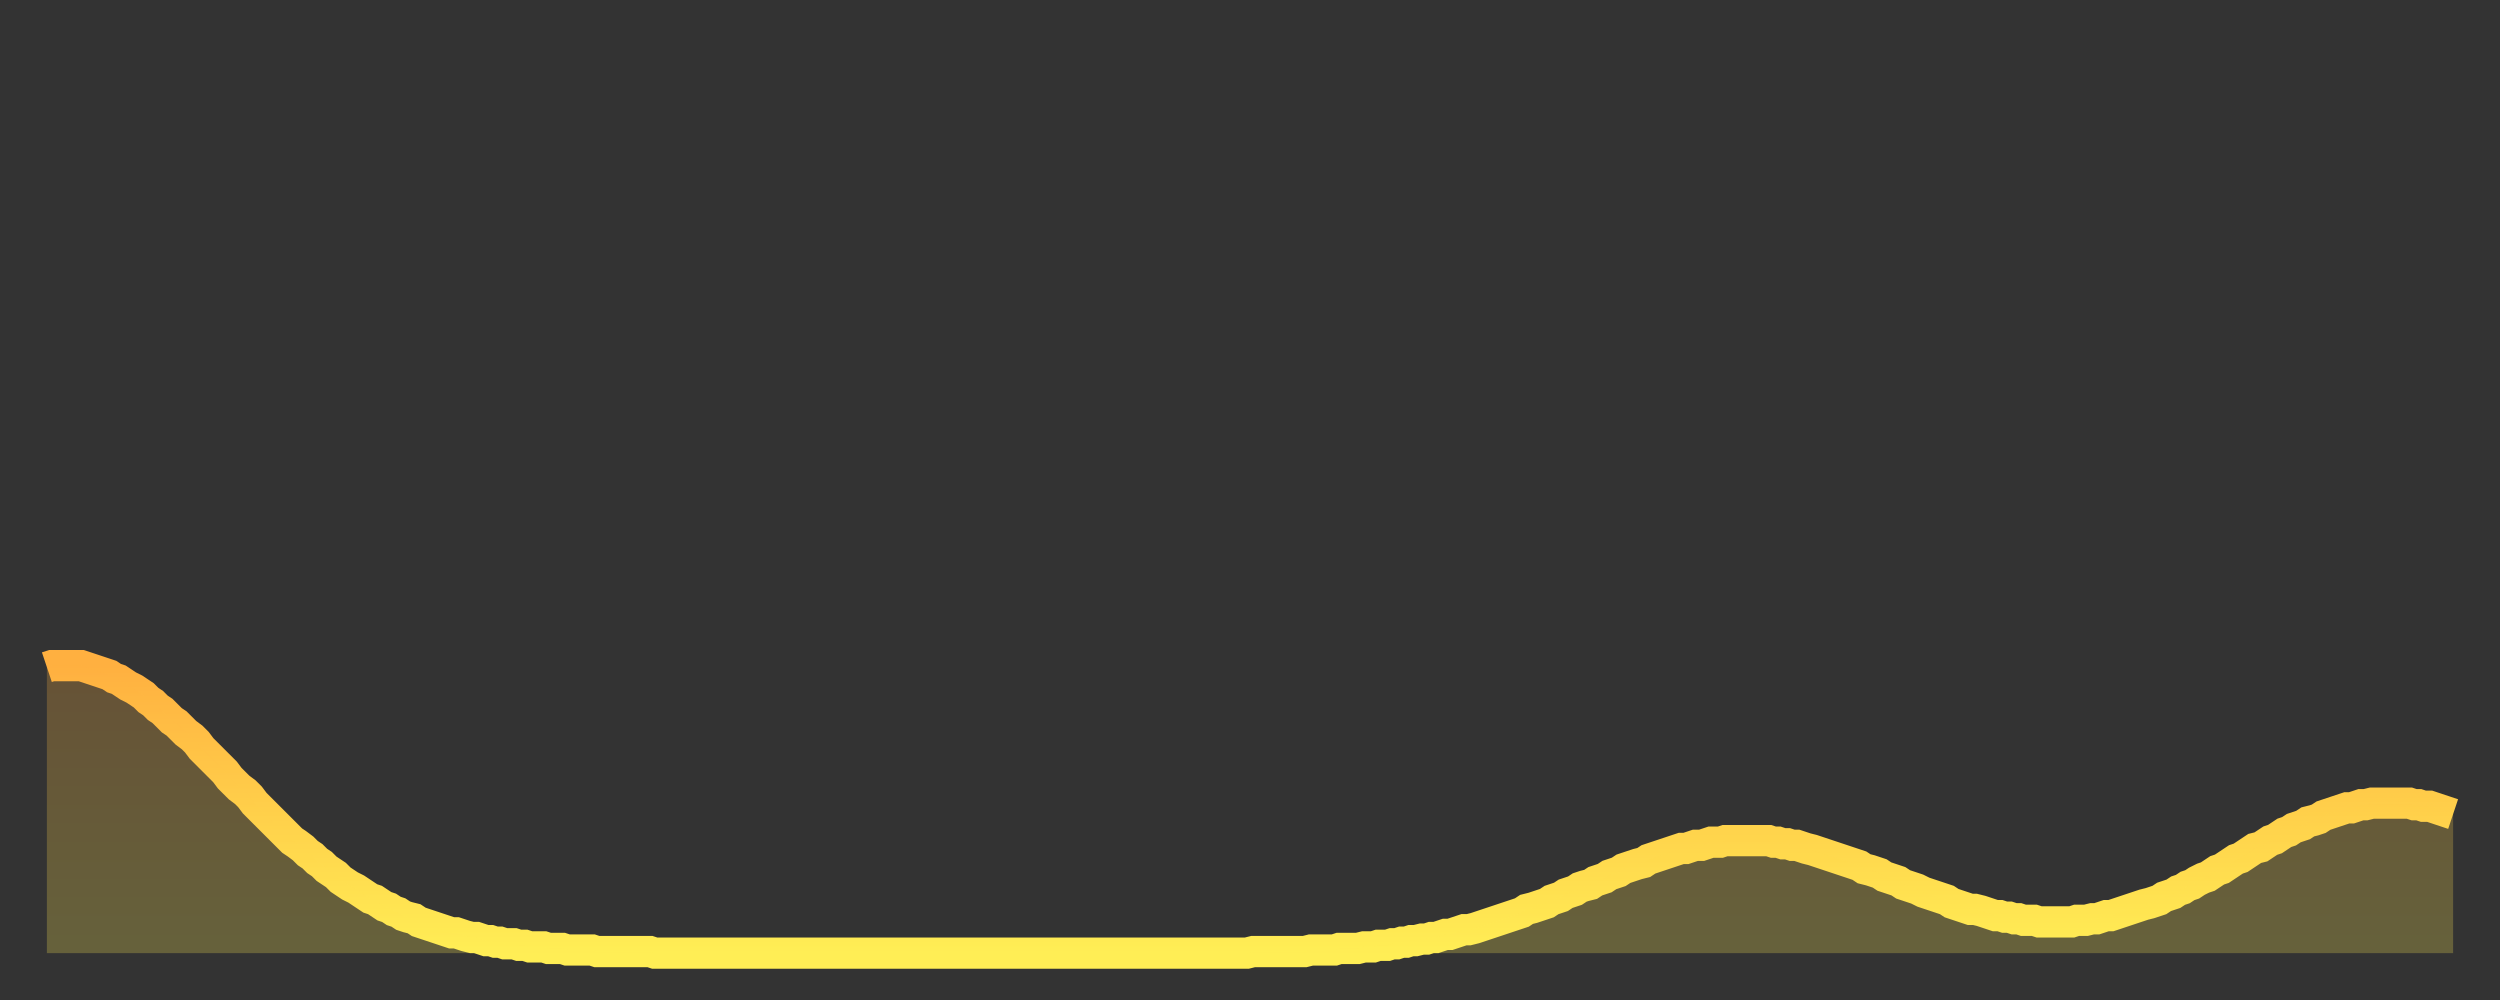
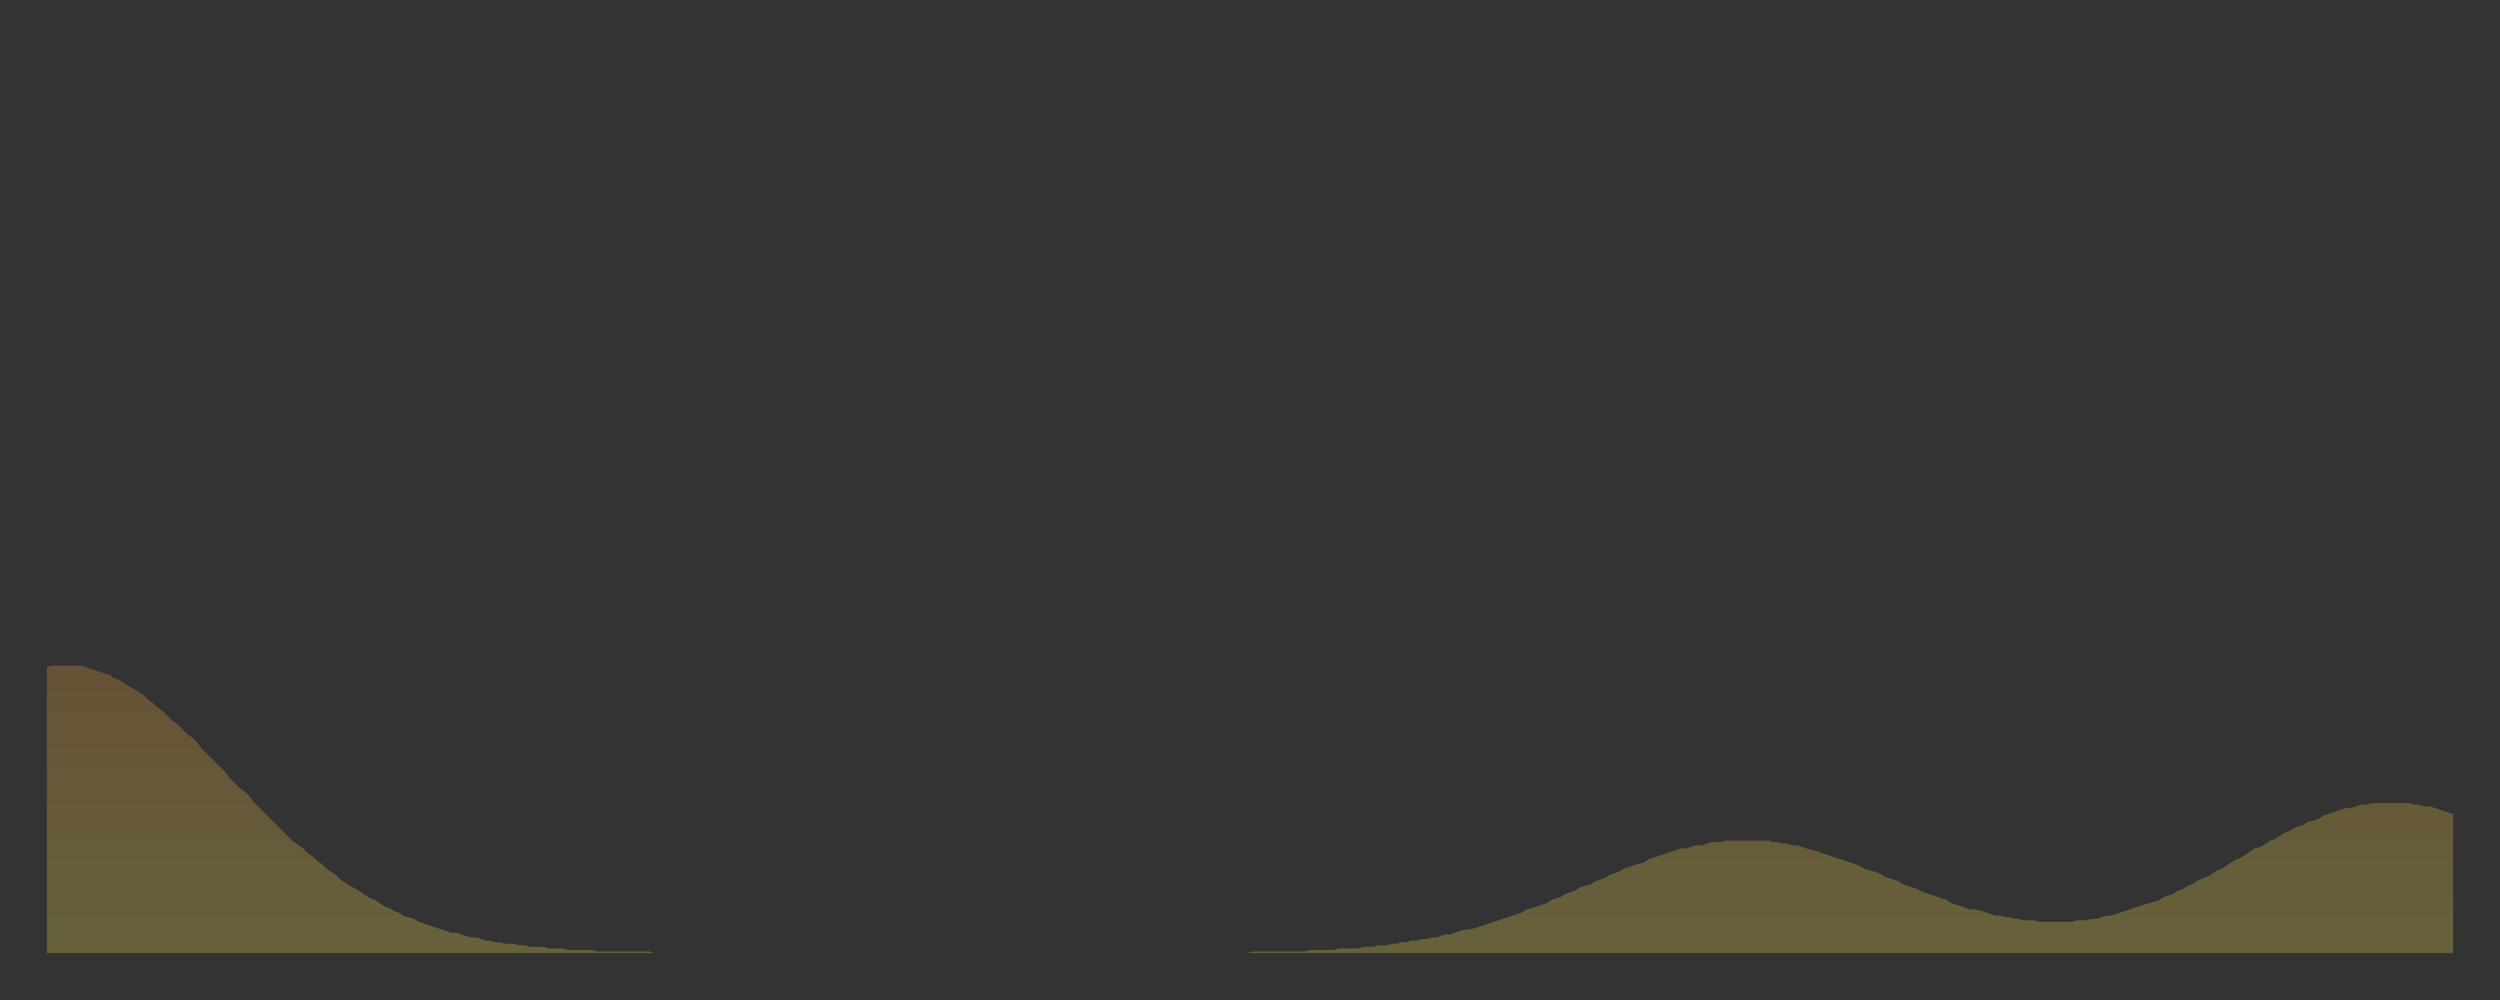
<svg xmlns="http://www.w3.org/2000/svg" baseProfile="full" height="64" version="1.1" width="160">
  <rect width="100%" height="100%" fill="#333333" stroke="none" />
  <defs>
    <linearGradient id="id11378" x1="0" x2="0" y1="0" y2="1">
      <stop offset="0%" stop-color="#ffb040" />
      <stop offset="50%" stop-color="#ffcf4a" />
      <stop offset="100%" stop-color="#ffee55" />
    </linearGradient>
  </defs>
  <g transform="translate(3,3)">
    <g>
-       <path d="M 0.0 39.7 L 0.3 39.6 0.6 39.6 0.9 39.6 1.2 39.6 1.5 39.6 1.9 39.6 2.2 39.6 2.5 39.7 2.8 39.8 3.1 39.9 3.4 40.0 3.7 40.1 4.0 40.2 4.3 40.4 4.6 40.5 4.9 40.7 5.2 40.9 5.6 41.1 5.9 41.3 6.2 41.5 6.5 41.8 6.8 42.0 7.1 42.3 7.4 42.5 7.7 42.8 8.0 43.1 8.3 43.3 8.6 43.6 8.9 43.9 9.3 44.2 9.6 44.5 9.9 44.9 10.2 45.2 10.5 45.5 10.8 45.8 11.1 46.1 11.4 46.4 11.7 46.8 12.0 47.1 12.3 47.4 12.7 47.7 13.0 48.0 13.3 48.4 13.6 48.7 13.9 49.0 14.2 49.3 14.5 49.6 14.8 49.9 15.1 50.2 15.4 50.5 15.7 50.8 16.0 51.0 16.4 51.3 16.7 51.6 17.0 51.8 17.3 52.1 17.6 52.3 17.9 52.6 18.2 52.8 18.5 53.0 18.8 53.3 19.1 53.5 19.4 53.7 19.8 53.9 20.1 54.1 20.4 54.3 20.7 54.5 21.0 54.6 21.3 54.8 21.6 55.0 21.9 55.1 22.2 55.3 22.5 55.4 22.8 55.6 23.1 55.7 23.5 55.8 23.8 56.0 24.1 56.1 24.4 56.2 24.7 56.3 25.0 56.4 25.3 56.5 25.6 56.6 25.9 56.7 26.2 56.7 26.5 56.8 26.8 56.9 27.2 57.0 27.5 57.0 27.8 57.1 28.1 57.2 28.4 57.2 28.7 57.3 29.0 57.3 29.3 57.4 29.6 57.4 29.9 57.4 30.2 57.5 30.6 57.5 30.9 57.6 31.2 57.6 31.5 57.6 31.8 57.6 32.1 57.7 32.4 57.7 32.7 57.7 33.0 57.7 33.3 57.8 33.6 57.8 33.9 57.8 34.3 57.8 34.6 57.8 34.9 57.8 35.2 57.9 35.5 57.9 35.8 57.9 36.1 57.9 36.4 57.9 36.7 57.9 37.0 57.9 37.3 57.9 37.7 57.9 38.0 57.9 38.3 57.9 38.6 57.9 38.9 58.0 39.2 58.0 39.5 58.0 39.8 58.0 40.1 58.0 40.4 58.0 40.7 58.0 41.0 58.0 41.4 58.0 41.7 58.0 42.0 58.0 42.3 58.0 42.6 58.0 42.9 58.0 43.2 58.0 43.5 58.0 43.8 58.0 44.1 58.0 44.4 58.0 44.7 58.0 45.1 58.0 45.4 58.0 45.7 58.0 46.0 58.0 46.3 58.0 46.6 58.0 46.9 58.0 47.2 58.0 47.5 58.0 47.8 58.0 48.1 58.0 48.5 58.0 48.8 58.0 49.1 58.0 49.4 58.0 49.7 58.0 50.0 58.0 50.3 58.0 50.6 58.0 50.9 58.0 51.2 58.0 51.5 58.0 51.8 58.0 52.2 58.0 52.5 58.0 52.8 58.0 53.1 58.0 53.4 58.0 53.7 58.0 54.0 58.0 54.3 58.0 54.6 58.0 54.9 58.0 55.2 58.0 55.6 58.0 55.9 58.0 56.2 58.0 56.5 58.0 56.8 58.0 57.1 58.0 57.4 58.0 57.7 58.0 58.0 58.0 58.3 58.0 58.6 58.0 58.9 58.0 59.3 58.0 59.6 58.0 59.9 58.0 60.2 58.0 60.5 58.0 60.8 58.0 61.1 58.0 61.4 58.0 61.7 58.0 62.0 58.0 62.3 58.0 62.6 58.0 63.0 58.0 63.3 58.0 63.6 58.0 63.9 58.0 64.2 58.0 64.5 58.0 64.8 58.0 65.1 58.0 65.4 58.0 65.7 58.0 66.0 58.0 66.4 58.0 66.7 58.0 67.0 58.0 67.3 58.0 67.6 58.0 67.9 58.0 68.2 58.0 68.5 58.0 68.8 58.0 69.1 58.0 69.4 58.0 69.7 58.0 70.1 58.0 70.4 58.0 70.7 58.0 71.0 58.0 71.3 58.0 71.6 58.0 71.9 58.0 72.2 58.0 72.5 58.0 72.8 58.0 73.1 58.0 73.5 58.0 73.8 58.0 74.1 58.0 74.4 58.0 74.7 58.0 75.0 58.0 75.3 58.0 75.6 58.0 75.9 58.0 76.2 58.0 76.5 58.0 76.8 58.0 77.2 57.9 77.5 57.9 77.8 57.9 78.1 57.9 78.4 57.9 78.7 57.9 79.0 57.9 79.3 57.9 79.6 57.9 79.9 57.9 80.2 57.9 80.5 57.9 80.9 57.8 81.2 57.8 81.5 57.8 81.8 57.8 82.1 57.8 82.4 57.8 82.7 57.7 83.0 57.7 83.3 57.7 83.6 57.7 83.9 57.7 84.3 57.6 84.6 57.6 84.9 57.6 85.2 57.5 85.5 57.5 85.8 57.5 86.1 57.4 86.4 57.4 86.7 57.3 87.0 57.3 87.3 57.2 87.6 57.2 88.0 57.1 88.3 57.1 88.6 57.0 88.9 57.0 89.2 56.9 89.5 56.8 89.8 56.8 90.1 56.7 90.4 56.6 90.7 56.5 91.0 56.5 91.4 56.4 91.7 56.3 92.0 56.2 92.3 56.1 92.6 56.0 92.9 55.9 93.2 55.8 93.5 55.7 93.8 55.6 94.1 55.5 94.4 55.4 94.7 55.2 95.1 55.1 95.4 55.0 95.7 54.9 96.0 54.8 96.3 54.6 96.6 54.5 96.9 54.4 97.2 54.2 97.5 54.1 97.8 54.0 98.1 53.8 98.4 53.7 98.8 53.6 99.1 53.4 99.4 53.3 99.7 53.2 100.0 53.0 100.3 52.9 100.6 52.8 100.9 52.6 101.2 52.5 101.5 52.4 101.8 52.3 102.2 52.2 102.5 52.0 102.8 51.9 103.1 51.8 103.4 51.7 103.7 51.6 104.0 51.5 104.3 51.4 104.6 51.3 104.9 51.3 105.2 51.2 105.5 51.1 105.9 51.1 106.2 51.0 106.5 50.9 106.8 50.9 107.1 50.9 107.4 50.8 107.7 50.8 108.0 50.8 108.3 50.8 108.6 50.8 108.9 50.8 109.3 50.8 109.6 50.8 109.9 50.8 110.2 50.8 110.5 50.9 110.8 50.9 111.1 51.0 111.4 51.0 111.7 51.1 112.0 51.1 112.3 51.2 112.6 51.3 113.0 51.4 113.3 51.5 113.6 51.6 113.9 51.7 114.2 51.8 114.5 51.9 114.8 52.0 115.1 52.1 115.4 52.2 115.7 52.3 116.0 52.4 116.3 52.6 116.7 52.7 117.0 52.8 117.3 52.9 117.6 53.1 117.9 53.2 118.2 53.3 118.5 53.4 118.8 53.6 119.1 53.7 119.4 53.8 119.7 53.9 120.1 54.1 120.4 54.2 120.7 54.3 121.0 54.4 121.3 54.5 121.6 54.6 121.9 54.8 122.2 54.9 122.5 55.0 122.8 55.1 123.1 55.2 123.4 55.2 123.8 55.3 124.1 55.4 124.4 55.5 124.7 55.6 125.0 55.6 125.3 55.7 125.6 55.7 125.9 55.8 126.2 55.8 126.5 55.9 126.8 55.9 127.2 55.9 127.5 56.0 127.8 56.0 128.1 56.0 128.4 56.0 128.7 56.0 129.0 56.0 129.3 56.0 129.6 56.0 129.9 55.9 130.2 55.9 130.5 55.9 130.9 55.8 131.2 55.8 131.5 55.7 131.8 55.6 132.1 55.6 132.4 55.5 132.7 55.4 133.0 55.3 133.3 55.2 133.6 55.1 133.9 55.0 134.2 54.9 134.6 54.8 134.9 54.7 135.2 54.6 135.5 54.4 135.8 54.3 136.1 54.2 136.4 54.0 136.7 53.9 137.0 53.7 137.3 53.6 137.6 53.4 138.0 53.2 138.3 53.1 138.6 52.9 138.9 52.7 139.2 52.6 139.5 52.4 139.8 52.2 140.1 52.0 140.4 51.9 140.7 51.7 141.0 51.5 141.3 51.3 141.7 51.2 142.0 51.0 142.3 50.8 142.6 50.7 142.9 50.5 143.2 50.3 143.5 50.2 143.8 50.0 144.1 49.9 144.4 49.8 144.7 49.6 145.1 49.5 145.4 49.4 145.7 49.2 146.0 49.1 146.3 49.0 146.6 48.9 146.9 48.8 147.2 48.7 147.5 48.7 147.8 48.6 148.1 48.5 148.4 48.5 148.8 48.4 149.1 48.4 149.4 48.4 149.7 48.4 150.0 48.4 150.3 48.4 150.6 48.4 150.9 48.4 151.2 48.4 151.5 48.5 151.8 48.5 152.1 48.6 152.5 48.6 152.8 48.7 153.1 48.8 153.4 48.9 153.7 49.0 154.0 49.1" fill="none" id="graph-curve" opacity="1" stroke="url(#id11378)" stroke-width="2" />
      <path d="M 0 58 L 0.0 39.7 0.3 39.6 0.6 39.6 0.9 39.6 1.2 39.6 1.5 39.6 1.9 39.6 2.2 39.6 2.5 39.7 2.8 39.8 3.1 39.9 3.4 40.0 3.7 40.1 4.0 40.2 4.3 40.4 4.6 40.5 4.9 40.7 5.2 40.9 5.6 41.1 5.9 41.3 6.2 41.5 6.5 41.8 6.8 42.0 7.1 42.3 7.4 42.5 7.7 42.8 8.0 43.1 8.3 43.3 8.6 43.6 8.9 43.9 9.3 44.2 9.6 44.5 9.9 44.9 10.2 45.2 10.5 45.5 10.8 45.8 11.1 46.1 11.4 46.4 11.7 46.8 12.0 47.1 12.3 47.4 12.7 47.7 13.0 48.0 13.3 48.4 13.6 48.7 13.9 49.0 14.2 49.3 14.5 49.6 14.8 49.9 15.1 50.2 15.4 50.5 15.7 50.8 16.0 51.0 16.4 51.3 16.7 51.6 17.0 51.8 17.3 52.1 17.6 52.3 17.9 52.6 18.2 52.8 18.5 53.0 18.8 53.3 19.1 53.5 19.4 53.7 19.8 53.9 20.1 54.1 20.4 54.3 20.7 54.5 21.0 54.6 21.3 54.8 21.6 55.0 21.9 55.1 22.2 55.3 22.5 55.4 22.8 55.6 23.1 55.7 23.5 55.8 23.8 56.0 24.1 56.1 24.4 56.2 24.7 56.3 25.0 56.4 25.3 56.5 25.6 56.6 25.9 56.7 26.2 56.7 26.5 56.8 26.8 56.9 27.2 57.0 27.5 57.0 27.8 57.1 28.1 57.2 28.4 57.2 28.7 57.3 29.0 57.3 29.3 57.4 29.6 57.4 29.9 57.4 30.2 57.5 30.6 57.5 30.9 57.6 31.2 57.6 31.5 57.6 31.8 57.6 32.1 57.7 32.4 57.7 32.7 57.7 33.0 57.7 33.3 57.8 33.6 57.8 33.9 57.8 34.3 57.8 34.6 57.8 34.9 57.8 35.2 57.9 35.5 57.9 35.8 57.9 36.1 57.9 36.4 57.9 36.7 57.9 37.0 57.9 37.3 57.9 37.7 57.9 38.0 57.9 38.3 57.9 38.6 57.9 38.9 58.0 39.2 58.0 39.5 58.0 39.8 58.0 40.1 58.0 40.4 58.0 40.7 58.0 41.0 58.0 41.4 58.0 41.7 58.0 42.0 58.0 42.3 58.0 42.6 58.0 42.9 58.0 43.2 58.0 43.5 58.0 43.8 58.0 44.1 58.0 44.4 58.0 44.7 58.0 45.1 58.0 45.4 58.0 45.7 58.0 46.0 58.0 46.3 58.0 46.6 58.0 46.9 58.0 47.2 58.0 47.5 58.0 47.8 58.0 48.1 58.0 48.5 58.0 48.8 58.0 49.1 58.0 49.4 58.0 49.7 58.0 50.0 58.0 50.3 58.0 50.6 58.0 50.9 58.0 51.2 58.0 51.5 58.0 51.8 58.0 52.2 58.0 52.5 58.0 52.8 58.0 53.1 58.0 53.4 58.0 53.7 58.0 54.0 58.0 54.3 58.0 54.6 58.0 54.9 58.0 55.2 58.0 55.6 58.0 55.9 58.0 56.2 58.0 56.5 58.0 56.8 58.0 57.1 58.0 57.4 58.0 57.7 58.0 58.0 58.0 58.3 58.0 58.6 58.0 58.9 58.0 59.3 58.0 59.6 58.0 59.9 58.0 60.2 58.0 60.5 58.0 60.8 58.0 61.1 58.0 61.4 58.0 61.7 58.0 62.0 58.0 62.3 58.0 62.6 58.0 63.0 58.0 63.3 58.0 63.6 58.0 63.9 58.0 64.2 58.0 64.5 58.0 64.8 58.0 65.1 58.0 65.4 58.0 65.7 58.0 66.0 58.0 66.4 58.0 66.7 58.0 67.0 58.0 67.3 58.0 67.6 58.0 67.9 58.0 68.2 58.0 68.5 58.0 68.8 58.0 69.1 58.0 69.4 58.0 69.7 58.0 70.1 58.0 70.4 58.0 70.7 58.0 71.0 58.0 71.3 58.0 71.6 58.0 71.9 58.0 72.2 58.0 72.5 58.0 72.8 58.0 73.1 58.0 73.5 58.0 73.8 58.0 74.1 58.0 74.4 58.0 74.7 58.0 75.0 58.0 75.3 58.0 75.6 58.0 75.9 58.0 76.2 58.0 76.5 58.0 76.8 58.0 77.2 57.9 77.5 57.9 77.8 57.9 78.1 57.9 78.4 57.9 78.7 57.9 79.0 57.9 79.3 57.9 79.6 57.9 79.9 57.9 80.2 57.9 80.5 57.9 80.9 57.8 81.2 57.8 81.5 57.8 81.8 57.8 82.1 57.8 82.4 57.8 82.7 57.7 83.0 57.7 83.3 57.7 83.6 57.7 83.9 57.7 84.3 57.6 84.6 57.6 84.9 57.6 85.2 57.5 85.5 57.5 85.8 57.5 86.1 57.4 86.4 57.4 86.7 57.3 87.0 57.3 87.3 57.2 87.6 57.2 88.0 57.1 88.3 57.1 88.6 57.0 88.9 57.0 89.2 56.9 89.5 56.8 89.8 56.8 90.1 56.7 90.4 56.6 90.7 56.5 91.0 56.5 91.4 56.4 91.7 56.3 92.0 56.2 92.3 56.1 92.6 56.0 92.9 55.9 93.2 55.8 93.5 55.7 93.8 55.6 94.1 55.5 94.4 55.4 94.7 55.2 95.1 55.1 95.4 55.0 95.7 54.9 96.0 54.8 96.3 54.6 96.6 54.5 96.9 54.4 97.2 54.2 97.5 54.1 97.8 54.0 98.1 53.8 98.4 53.7 98.8 53.6 99.1 53.4 99.4 53.3 99.7 53.2 100.0 53.0 100.3 52.9 100.6 52.8 100.9 52.6 101.2 52.5 101.5 52.4 101.8 52.3 102.2 52.2 102.5 52.0 102.8 51.9 103.1 51.8 103.4 51.7 103.7 51.6 104.0 51.5 104.3 51.4 104.6 51.3 104.9 51.3 105.2 51.2 105.5 51.1 105.9 51.1 106.2 51.0 106.5 50.9 106.8 50.9 107.1 50.9 107.4 50.8 107.7 50.8 108.0 50.8 108.3 50.8 108.6 50.8 108.9 50.8 109.3 50.8 109.6 50.8 109.9 50.8 110.2 50.8 110.5 50.9 110.8 50.9 111.1 51.0 111.4 51.0 111.7 51.1 112.0 51.1 112.3 51.2 112.6 51.3 113.0 51.4 113.3 51.5 113.6 51.6 113.9 51.7 114.2 51.8 114.5 51.9 114.8 52.0 115.1 52.1 115.4 52.2 115.7 52.3 116.0 52.4 116.3 52.6 116.7 52.7 117.0 52.8 117.3 52.9 117.6 53.1 117.9 53.2 118.2 53.3 118.5 53.4 118.8 53.6 119.1 53.7 119.4 53.8 119.7 53.9 120.1 54.1 120.4 54.2 120.7 54.3 121.0 54.4 121.3 54.5 121.6 54.6 121.9 54.8 122.2 54.9 122.5 55.0 122.8 55.1 123.1 55.2 123.4 55.2 123.8 55.3 124.1 55.4 124.4 55.5 124.7 55.6 125.0 55.6 125.3 55.7 125.6 55.7 125.9 55.8 126.2 55.8 126.5 55.9 126.8 55.9 127.2 55.9 127.5 56.0 127.8 56.0 128.1 56.0 128.4 56.0 128.7 56.0 129.0 56.0 129.3 56.0 129.6 56.0 129.9 55.9 130.2 55.9 130.5 55.9 130.9 55.8 131.2 55.8 131.5 55.7 131.8 55.6 132.1 55.6 132.4 55.5 132.7 55.4 133.0 55.3 133.3 55.2 133.6 55.1 133.9 55.0 134.2 54.9 134.6 54.8 134.9 54.7 135.2 54.6 135.5 54.4 135.8 54.3 136.1 54.2 136.4 54.0 136.7 53.9 137.0 53.7 137.3 53.6 137.6 53.4 138.0 53.2 138.3 53.1 138.6 52.9 138.9 52.7 139.2 52.6 139.5 52.4 139.8 52.2 140.1 52.0 140.4 51.9 140.7 51.7 141.0 51.5 141.3 51.3 141.7 51.2 142.0 51.0 142.3 50.8 142.6 50.7 142.9 50.5 143.2 50.3 143.5 50.2 143.8 50.0 144.1 49.9 144.4 49.8 144.7 49.6 145.1 49.5 145.4 49.4 145.7 49.2 146.0 49.1 146.3 49.0 146.6 48.9 146.9 48.8 147.2 48.7 147.5 48.7 147.8 48.6 148.1 48.5 148.4 48.5 148.8 48.4 149.1 48.4 149.4 48.4 149.7 48.4 150.0 48.4 150.3 48.4 150.6 48.4 150.9 48.4 151.2 48.4 151.5 48.5 151.8 48.5 152.1 48.6 152.5 48.6 152.8 48.7 153.1 48.8 153.4 48.9 153.7 49.0 154.0 49.1 154 58" fill="url(#id11378)" fill-opacity=".25" id="graph-shadow" />
    </g>
  </g>
</svg>